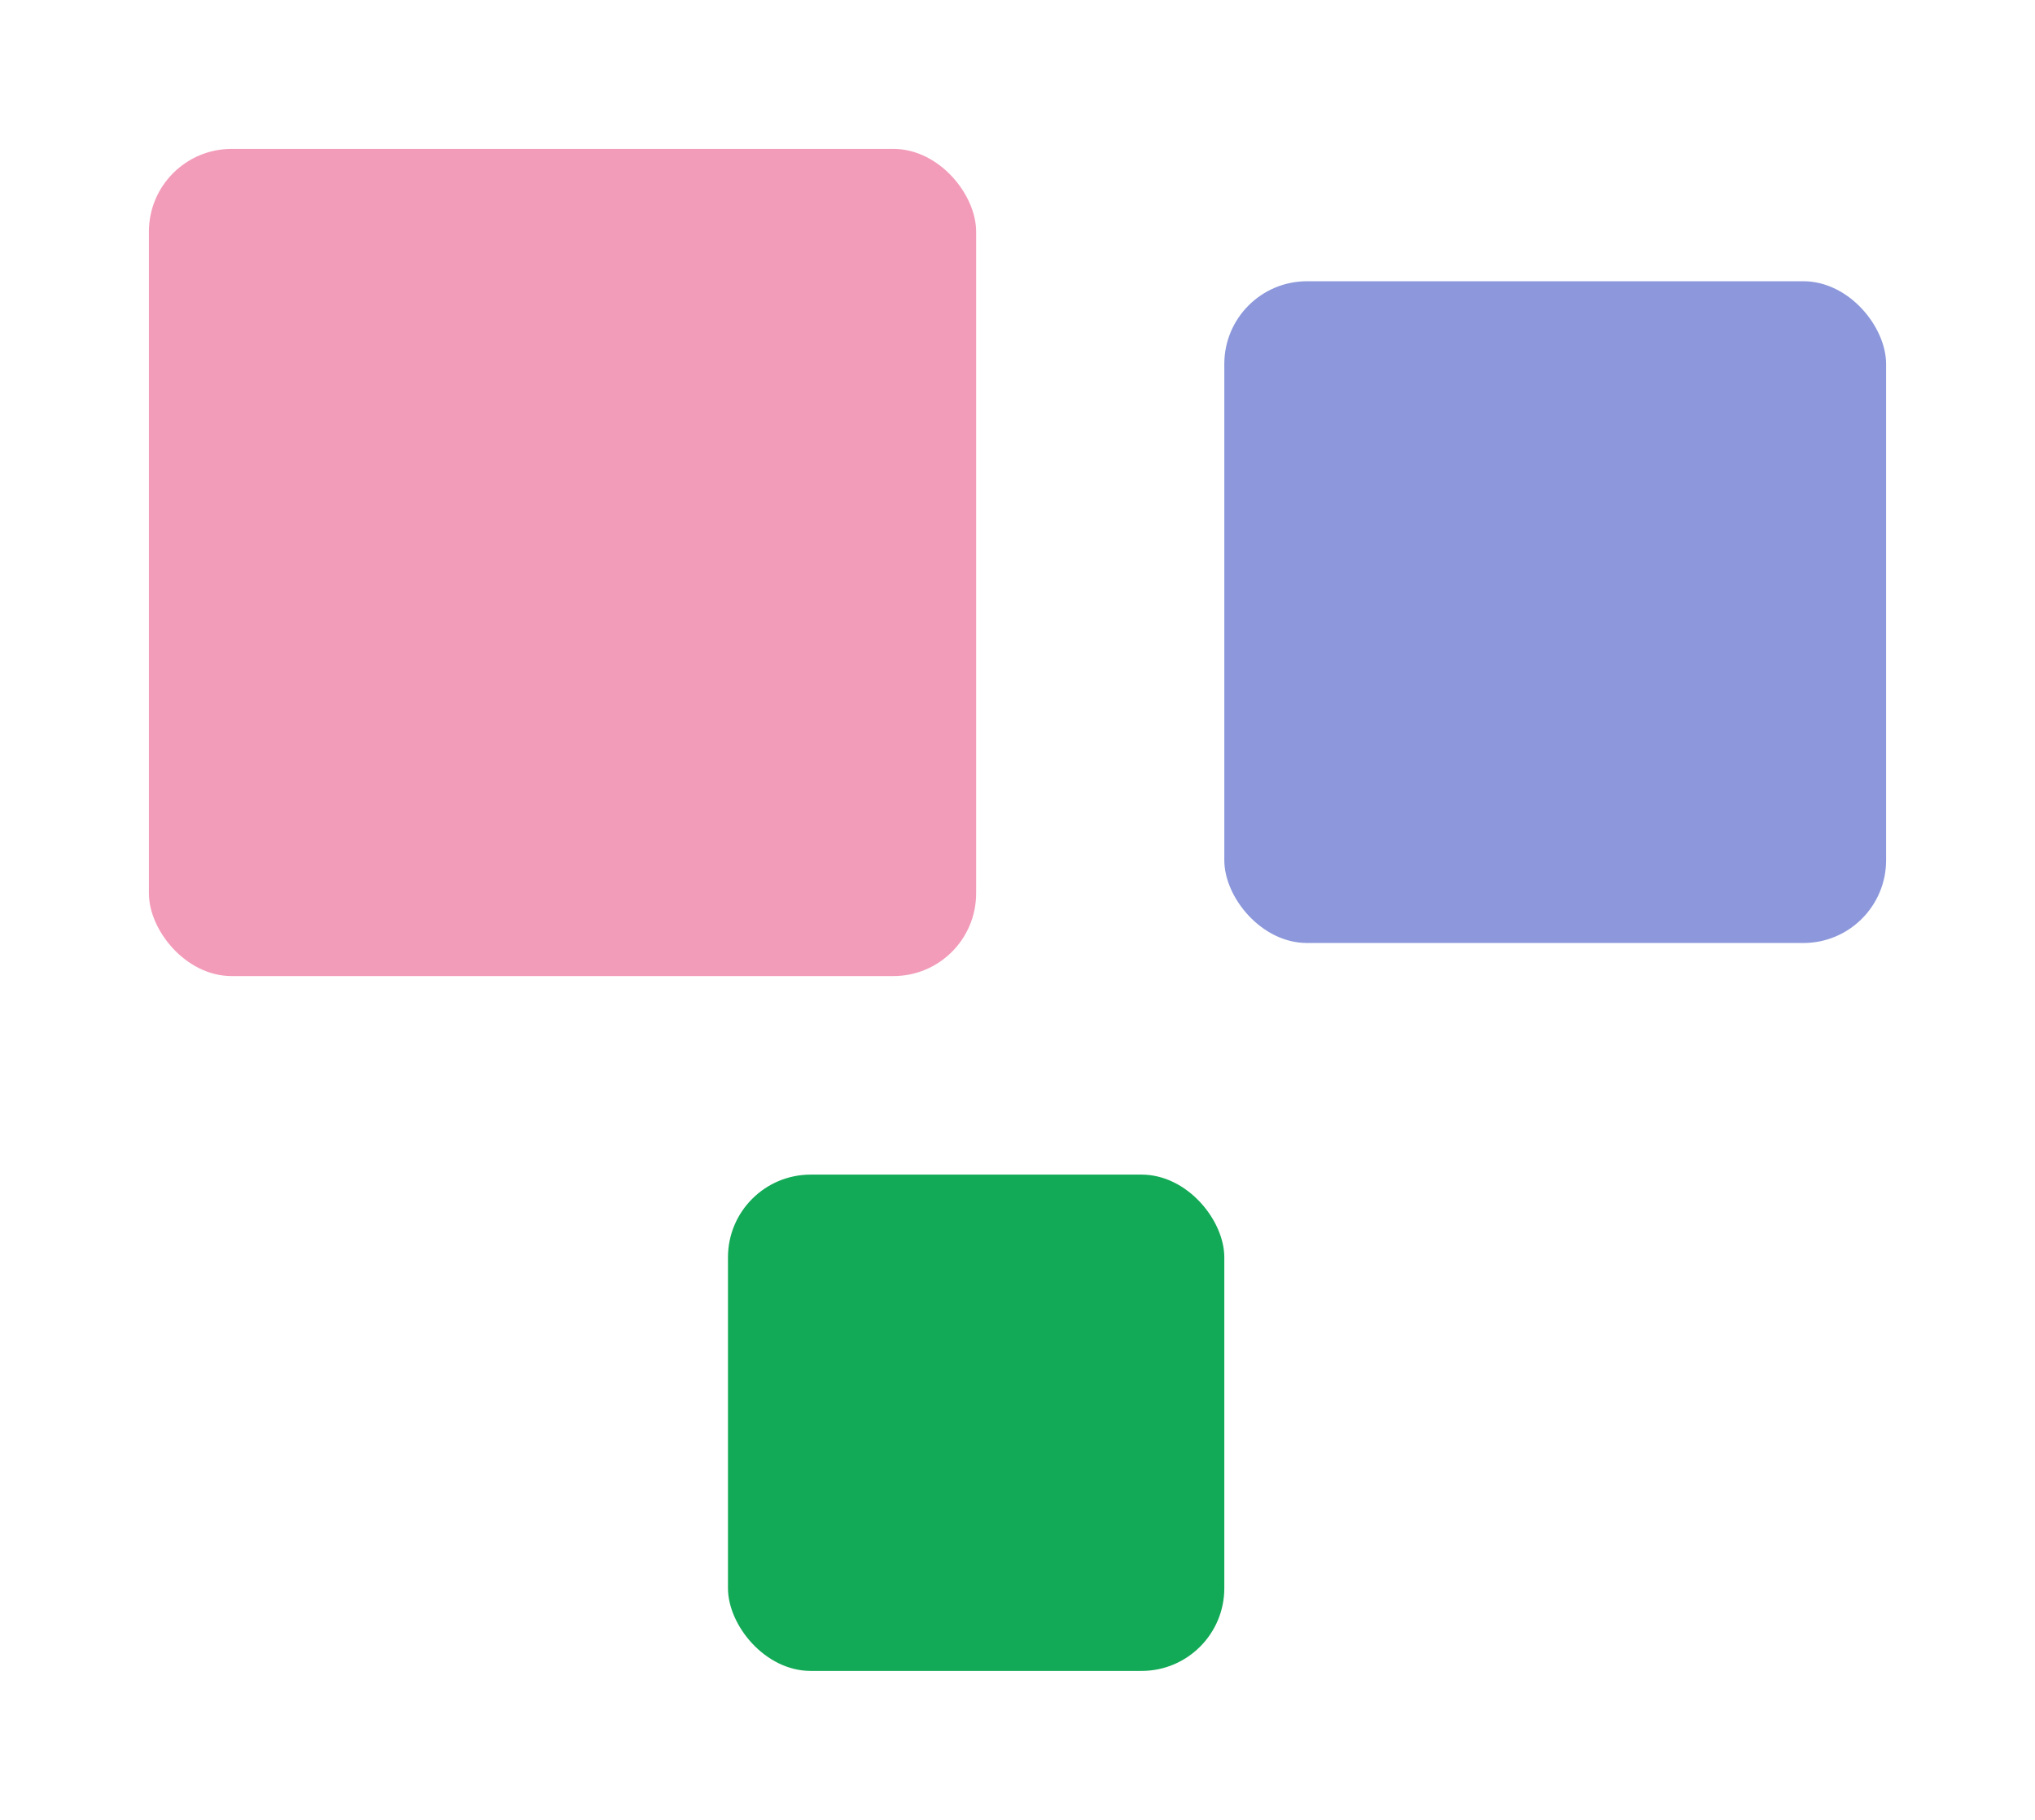
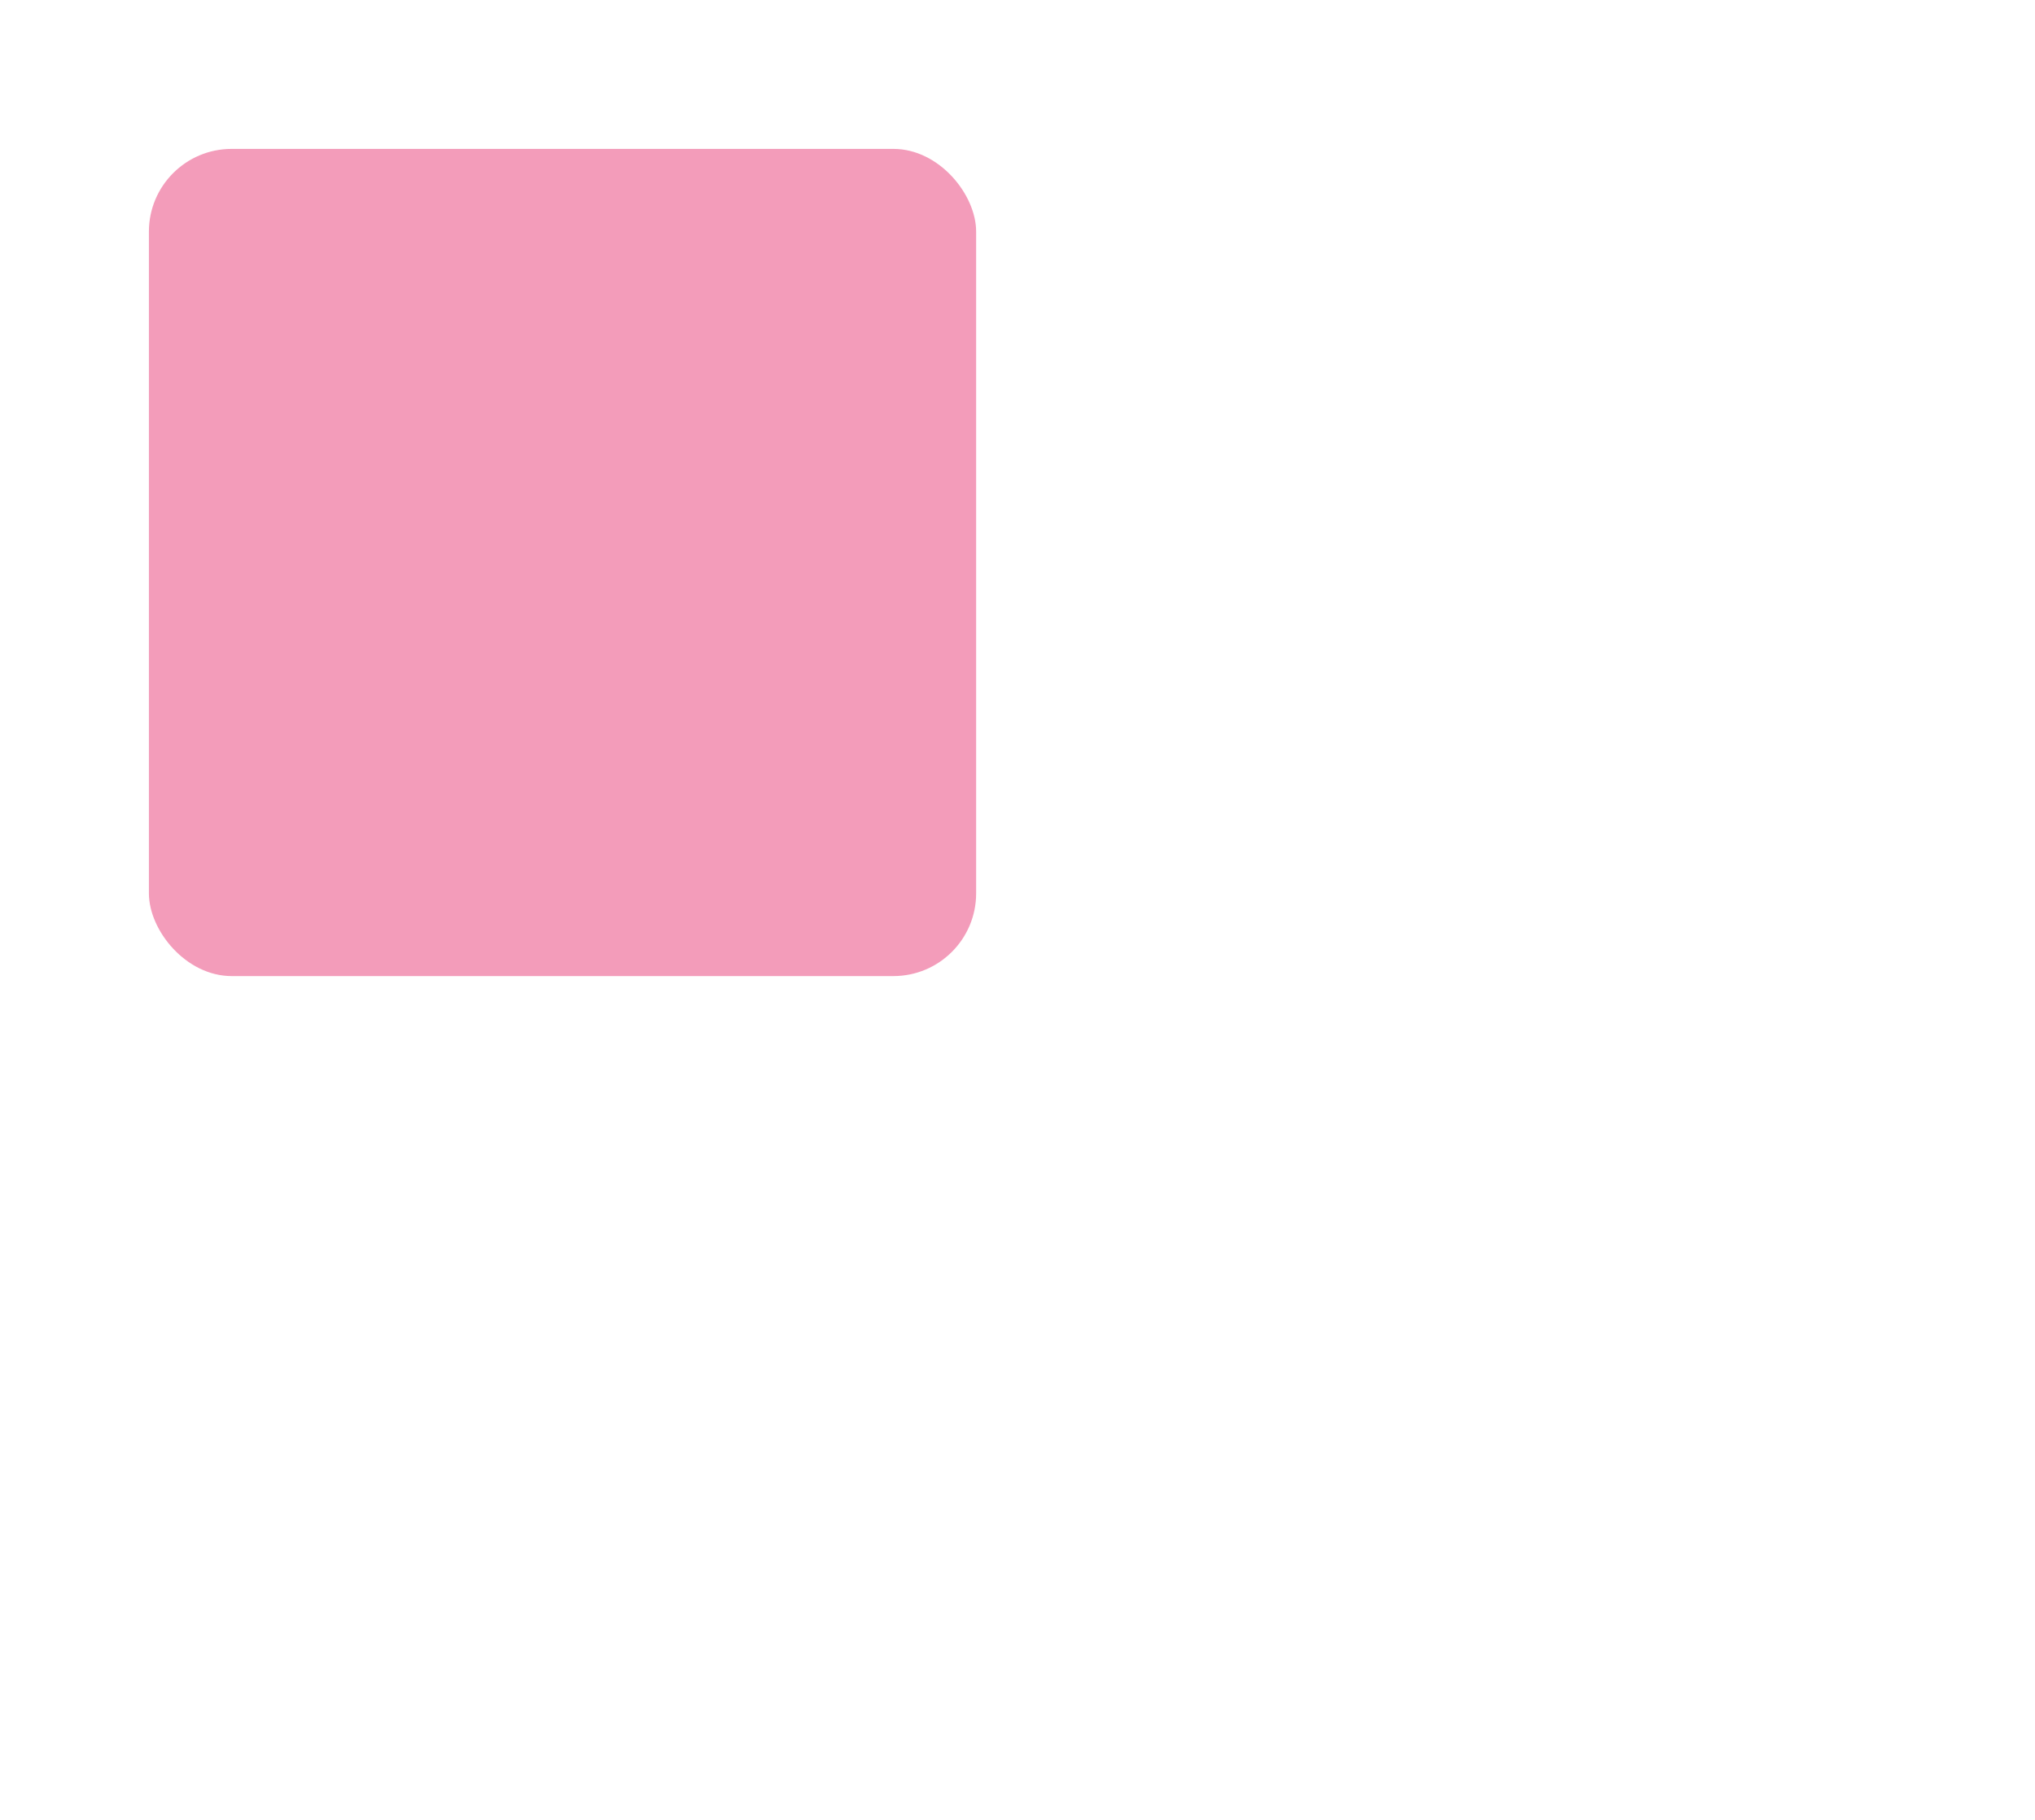
<svg xmlns="http://www.w3.org/2000/svg" width="123" height="110" viewBox="0 0 123 110">
  <defs>
    <filter id="a" x="0" y="0" width="68" height="68" filterUnits="userSpaceOnUse">
      <feOffset dy="6" input="SourceAlpha" />
      <feGaussianBlur stdDeviation="3" result="b" />
      <feFlood flood-opacity="0.161" />
      <feComposite operator="in" in2="b" />
      <feComposite in="SourceGraphic" />
    </filter>
    <filter id="c" x="65" y="8" width="58" height="58" filterUnits="userSpaceOnUse">
      <feOffset dy="4" input="SourceAlpha" />
      <feGaussianBlur stdDeviation="3" result="d" />
      <feFlood flood-opacity="0.161" />
      <feComposite operator="in" in2="d" />
      <feComposite in="SourceGraphic" />
    </filter>
    <filter id="e" x="35" y="62" width="48" height="48" filterUnits="userSpaceOnUse">
      <feOffset dy="3" input="SourceAlpha" />
      <feGaussianBlur stdDeviation="3" result="f" />
      <feFlood flood-opacity="0.161" />
      <feComposite operator="in" in2="f" />
      <feComposite in="SourceGraphic" />
    </filter>
  </defs>
  <g transform="translate(-583 -1557)">
    <g transform="matrix(1, 0, 0, 1, 583, 1557)" filter="url(#a)">
      <rect width="50" height="50" rx="5" transform="translate(9 3)" fill="#f39cba" />
    </g>
    <g transform="matrix(1, 0, 0, 1, 583, 1557)" filter="url(#c)">
-       <rect width="40" height="40" rx="5" transform="translate(74 13)" fill="#8c98db" />
-     </g>
+       </g>
    <g transform="matrix(1, 0, 0, 1, 583, 1557)" filter="url(#e)">
-       <rect width="30" height="30" rx="5" transform="translate(44 68)" fill="#12aa56" />
-     </g>
+       </g>
  </g>
</svg>